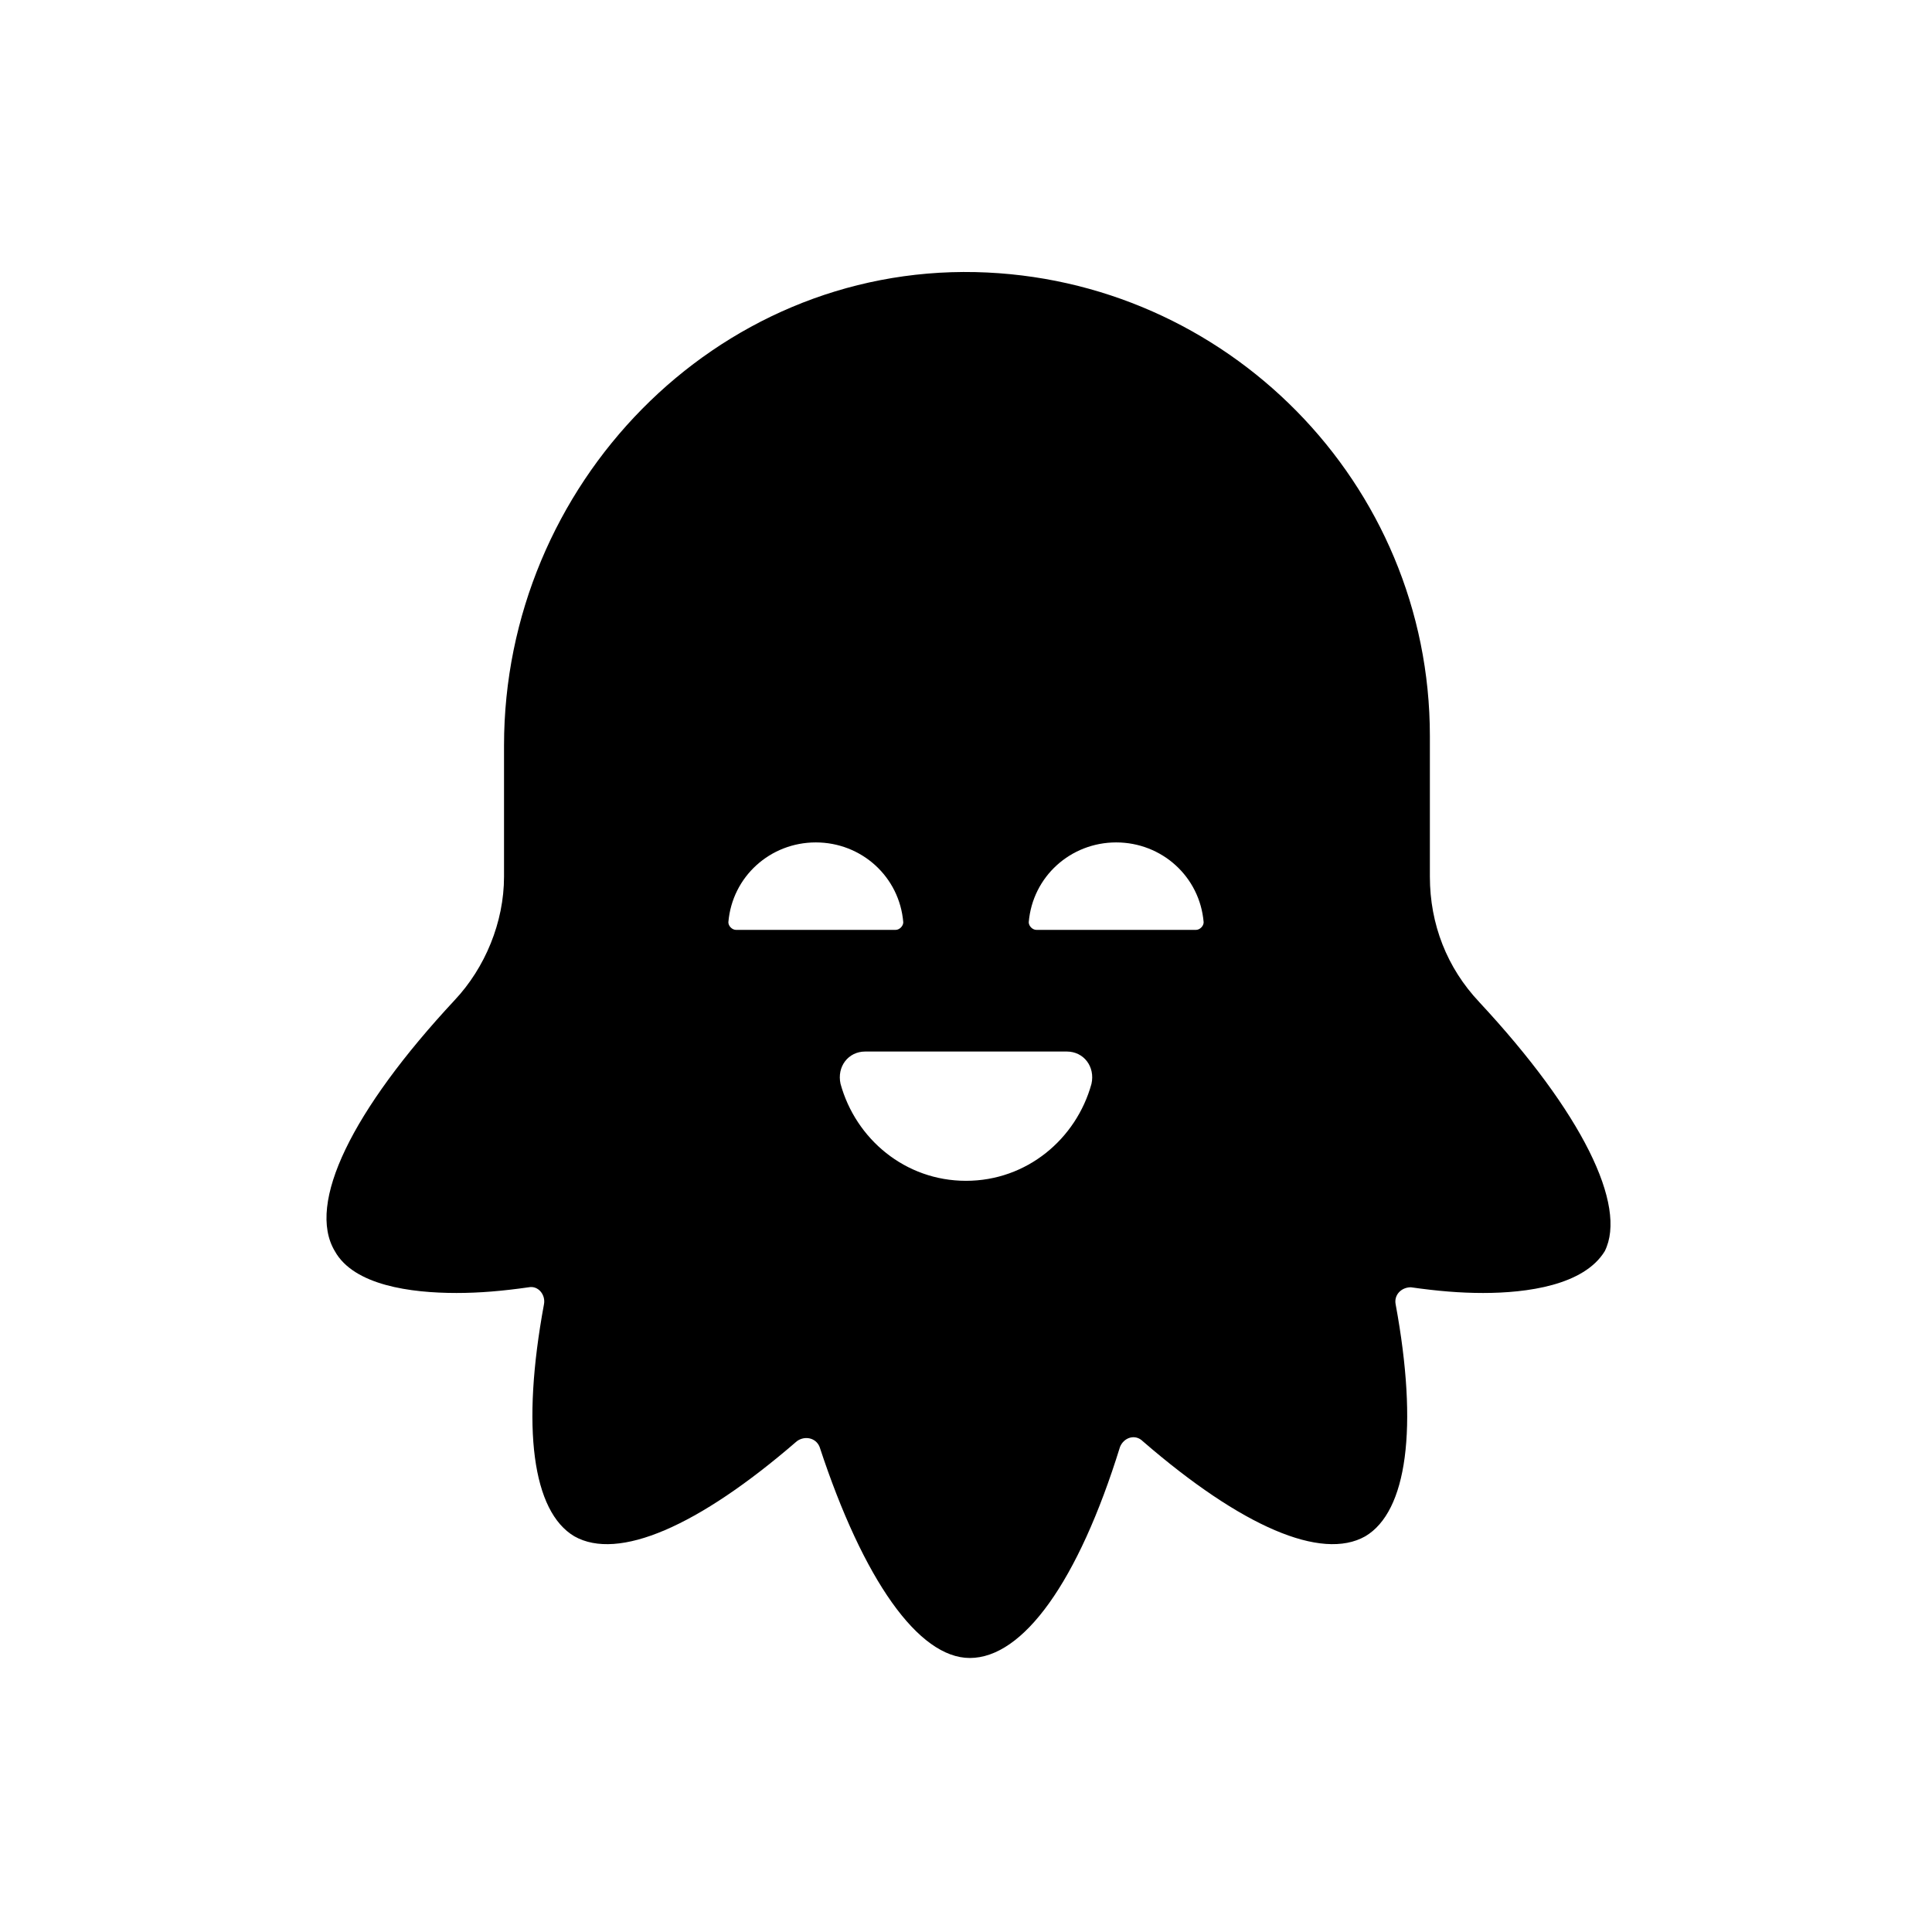
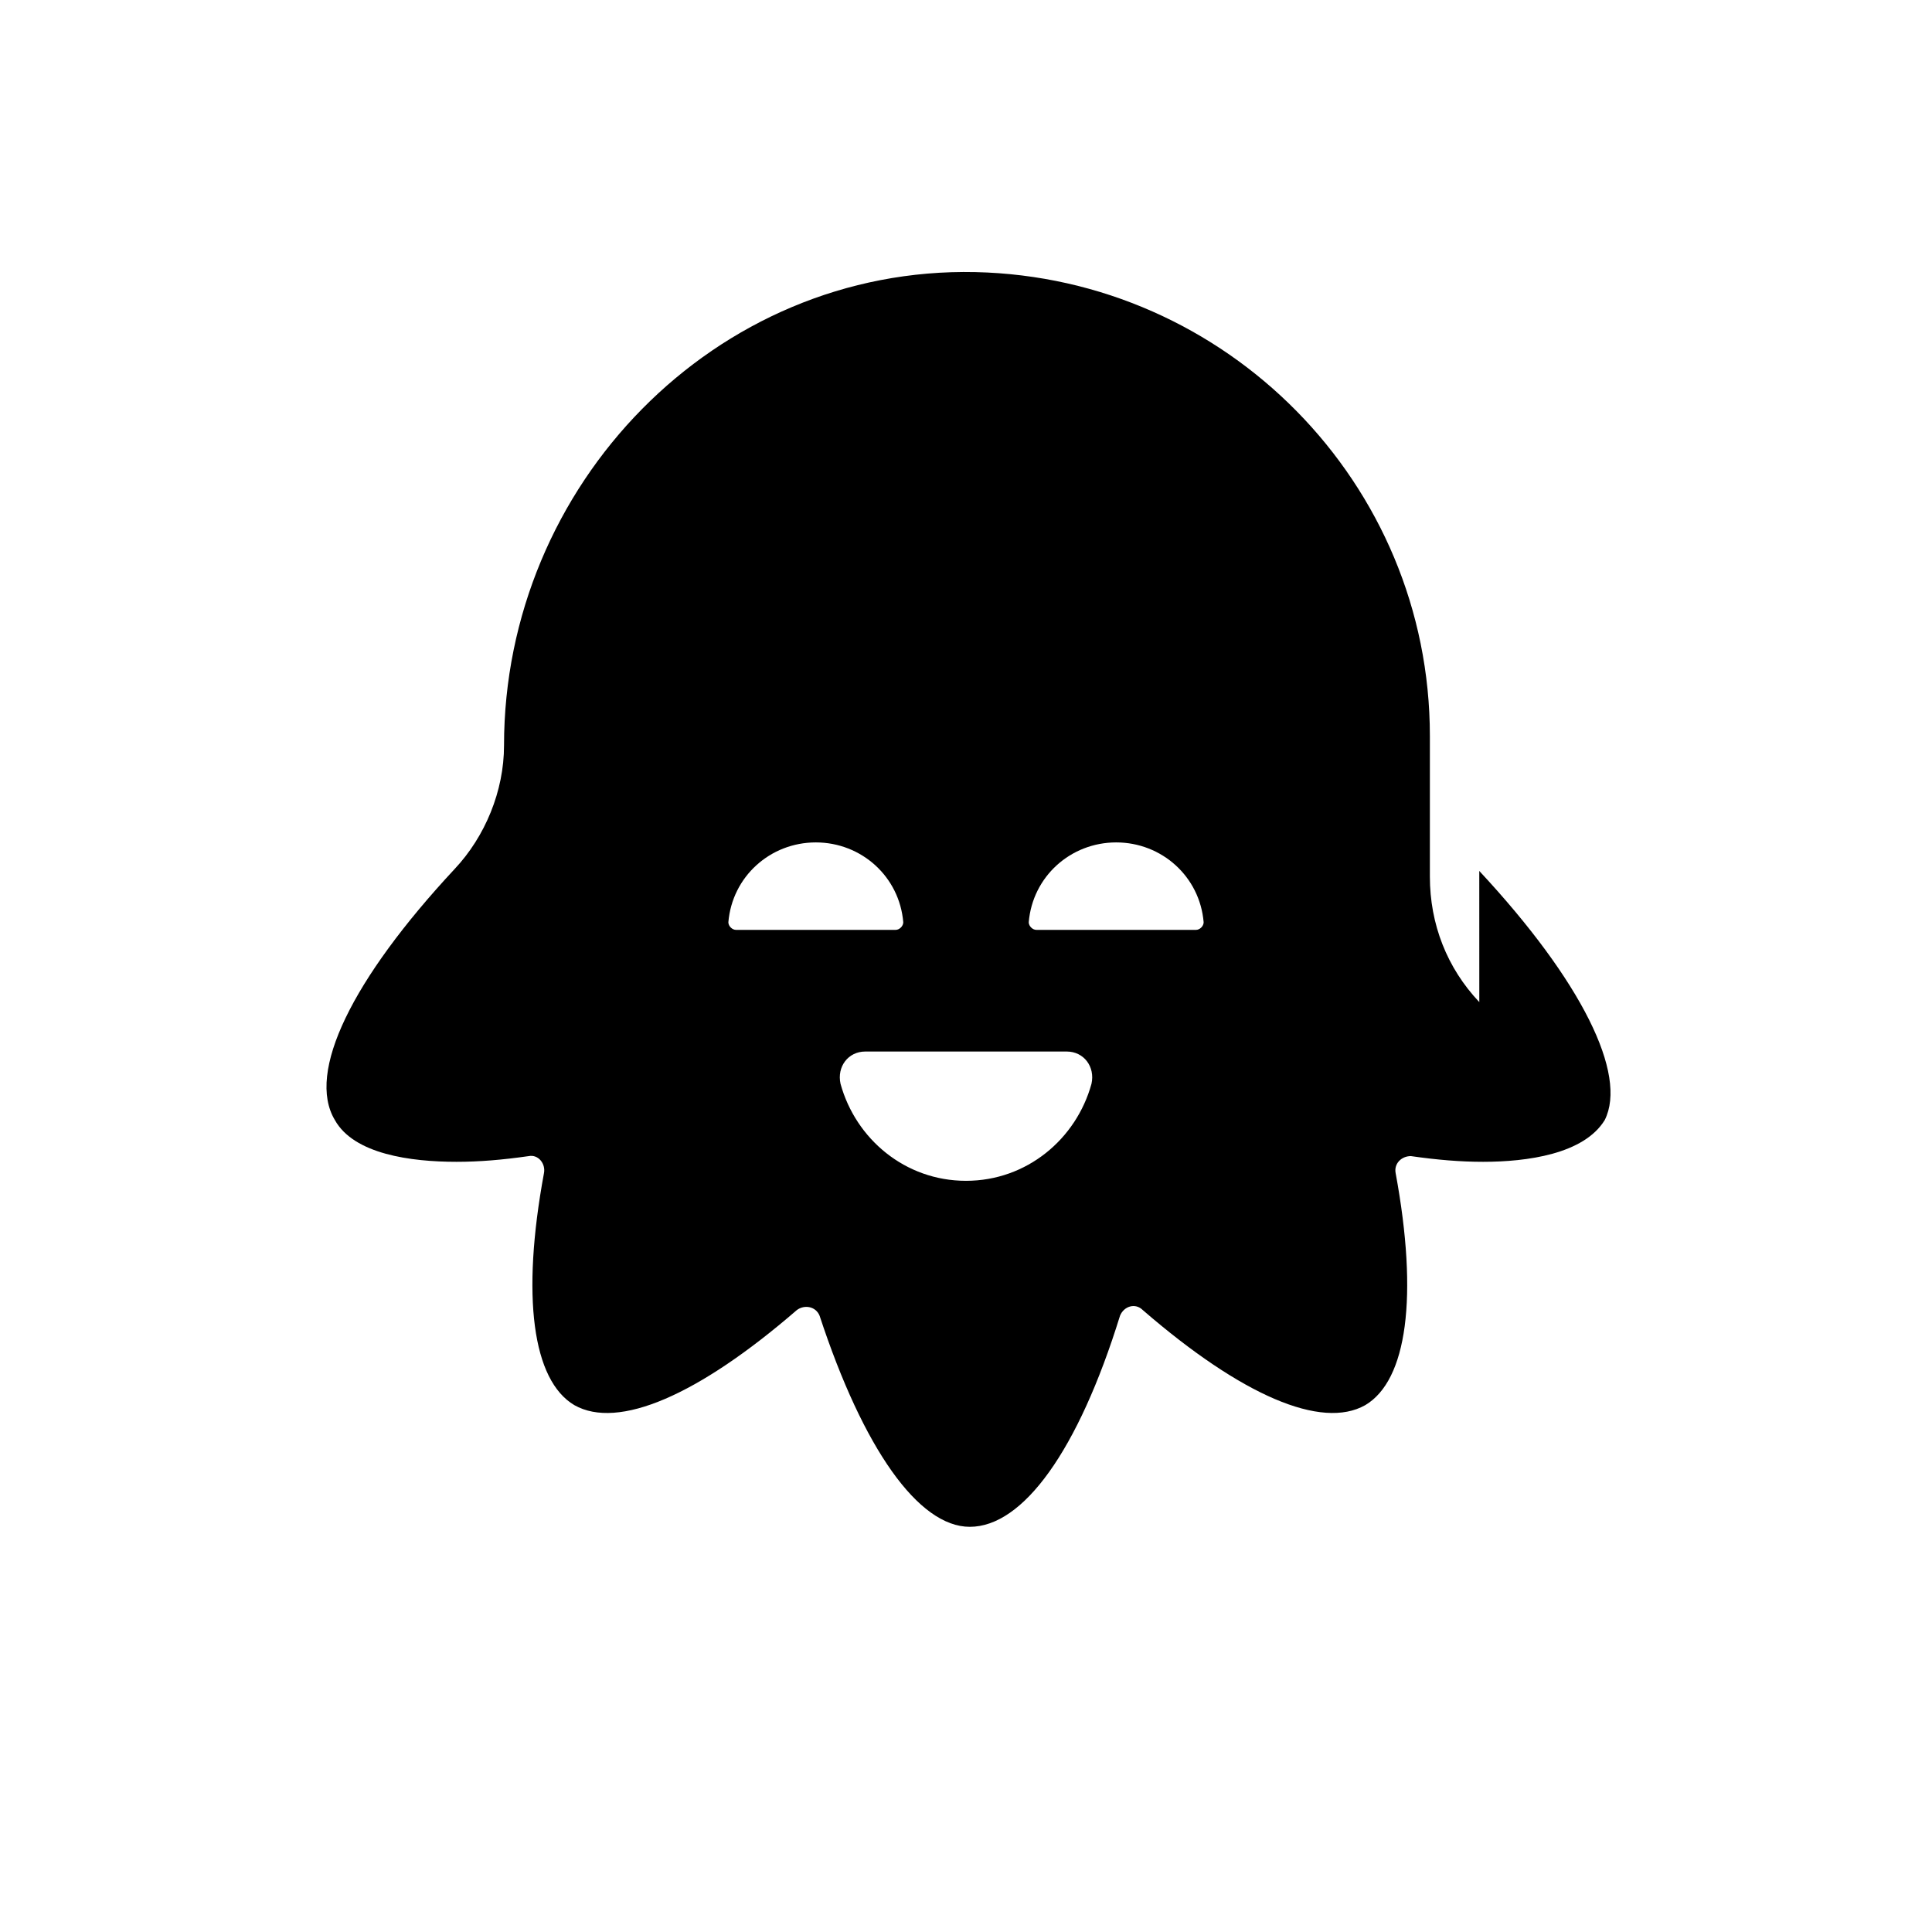
<svg xmlns="http://www.w3.org/2000/svg" fill="#000000" width="800px" height="800px" version="1.1" viewBox="144 144 512 512">
-   <path d="m536.03 409.57c-8.566-9.07-13.098-20.656-13.098-33.25v-37.281c0-67.008-53.906-121.42-120.41-122.93-69.023-1.512-124.95 56.426-124.95 125.45v34.762c0 12.09-5.039 24.184-13.098 32.746-27.207 29.223-39.297 53.906-31.738 66.504 5.039 9.07 20.152 11.082 32.242 11.082 6.047 0 12.09-0.504 19.145-1.512 2.519-0.504 4.535 2.016 4.031 4.535-6.047 32.746-3.023 54.914 8.062 61.465 11.586 6.551 32.746-2.519 58.945-25.191 2.016-1.512 5.039-1.008 6.047 1.512 11.586 35.266 26.199 55.922 39.801 55.922 14.105 0 28.719-20.152 39.801-55.922 1.008-2.519 4.031-3.527 6.047-1.512 26.199 22.672 47.359 31.738 58.945 25.191 11.082-6.551 14.105-28.719 8.062-61.465-0.504-2.519 1.512-4.535 4.031-4.535 7.055 1.008 13.098 1.512 19.145 1.512 11.586 0 26.703-2.016 32.242-11.082 6.039-12.094-6.051-36.777-33.258-66zm-196.99-19.145c-1.008 0-2.016-1.008-2.016-2.016 1.008-12.09 11.082-21.16 23.176-21.16 12.09 0 22.168 9.07 23.176 21.16 0 1.008-1.008 2.016-2.016 2.016zm94.211 40.809c-4.031 14.609-17.129 25.695-33.25 25.695s-29.223-11.082-33.25-25.695c-1.008-4.535 2.016-8.566 6.551-8.566h53.402c4.531 0.004 7.555 4.031 6.547 8.566zm27.711-40.809h-42.32c-1.008 0-2.016-1.008-2.016-2.016 1.008-12.09 11.082-21.16 23.176-21.16 12.09 0 22.168 9.07 23.176 21.16 0 1.008-1.008 2.016-2.016 2.016z" />
+   <path d="m536.03 409.57c-8.566-9.07-13.098-20.656-13.098-33.25v-37.281c0-67.008-53.906-121.42-120.41-122.93-69.023-1.512-124.95 56.426-124.95 125.45c0 12.09-5.039 24.184-13.098 32.746-27.207 29.223-39.297 53.906-31.738 66.504 5.039 9.07 20.152 11.082 32.242 11.082 6.047 0 12.09-0.504 19.145-1.512 2.519-0.504 4.535 2.016 4.031 4.535-6.047 32.746-3.023 54.914 8.062 61.465 11.586 6.551 32.746-2.519 58.945-25.191 2.016-1.512 5.039-1.008 6.047 1.512 11.586 35.266 26.199 55.922 39.801 55.922 14.105 0 28.719-20.152 39.801-55.922 1.008-2.519 4.031-3.527 6.047-1.512 26.199 22.672 47.359 31.738 58.945 25.191 11.082-6.551 14.105-28.719 8.062-61.465-0.504-2.519 1.512-4.535 4.031-4.535 7.055 1.008 13.098 1.512 19.145 1.512 11.586 0 26.703-2.016 32.242-11.082 6.039-12.094-6.051-36.777-33.258-66zm-196.99-19.145c-1.008 0-2.016-1.008-2.016-2.016 1.008-12.09 11.082-21.16 23.176-21.16 12.09 0 22.168 9.07 23.176 21.16 0 1.008-1.008 2.016-2.016 2.016zm94.211 40.809c-4.031 14.609-17.129 25.695-33.25 25.695s-29.223-11.082-33.25-25.695c-1.008-4.535 2.016-8.566 6.551-8.566h53.402c4.531 0.004 7.555 4.031 6.547 8.566zm27.711-40.809h-42.32c-1.008 0-2.016-1.008-2.016-2.016 1.008-12.09 11.082-21.16 23.176-21.16 12.09 0 22.168 9.07 23.176 21.16 0 1.008-1.008 2.016-2.016 2.016z" />
</svg>